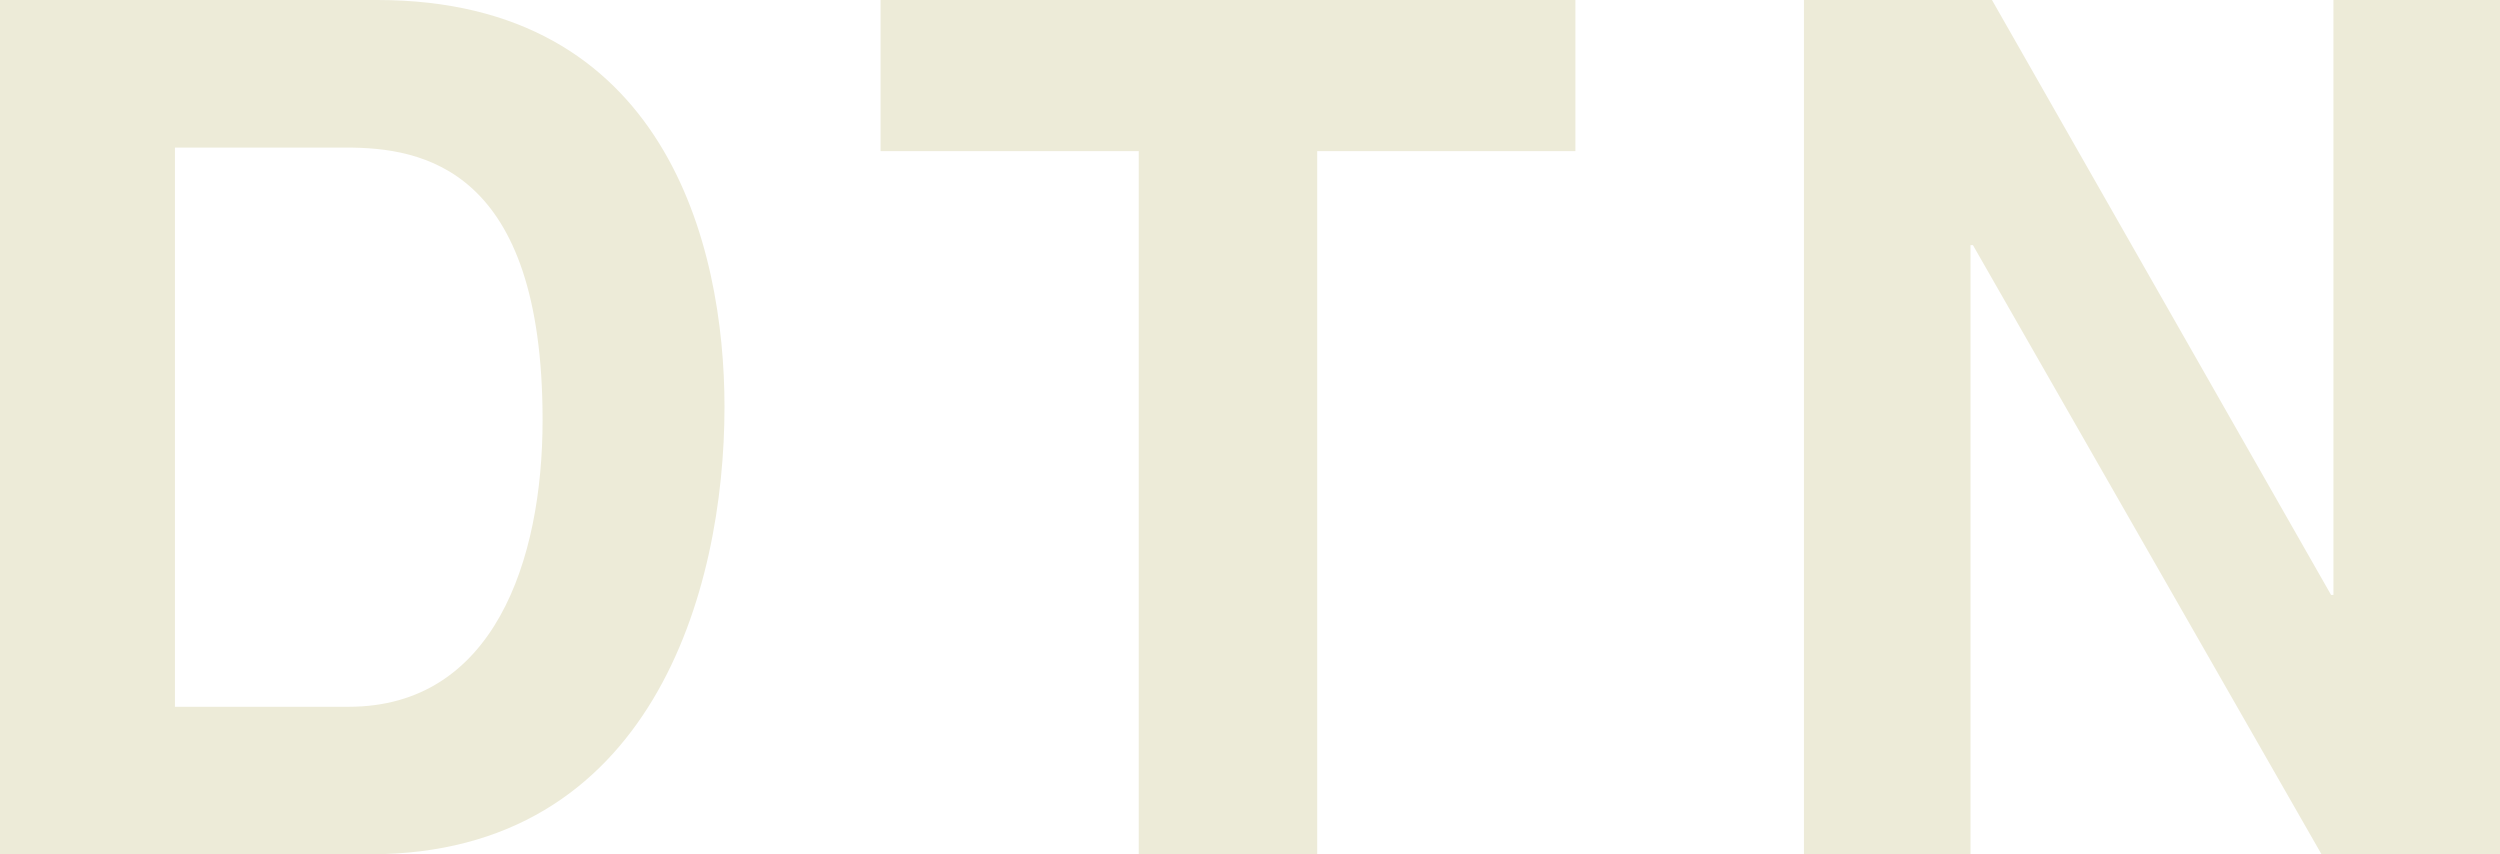
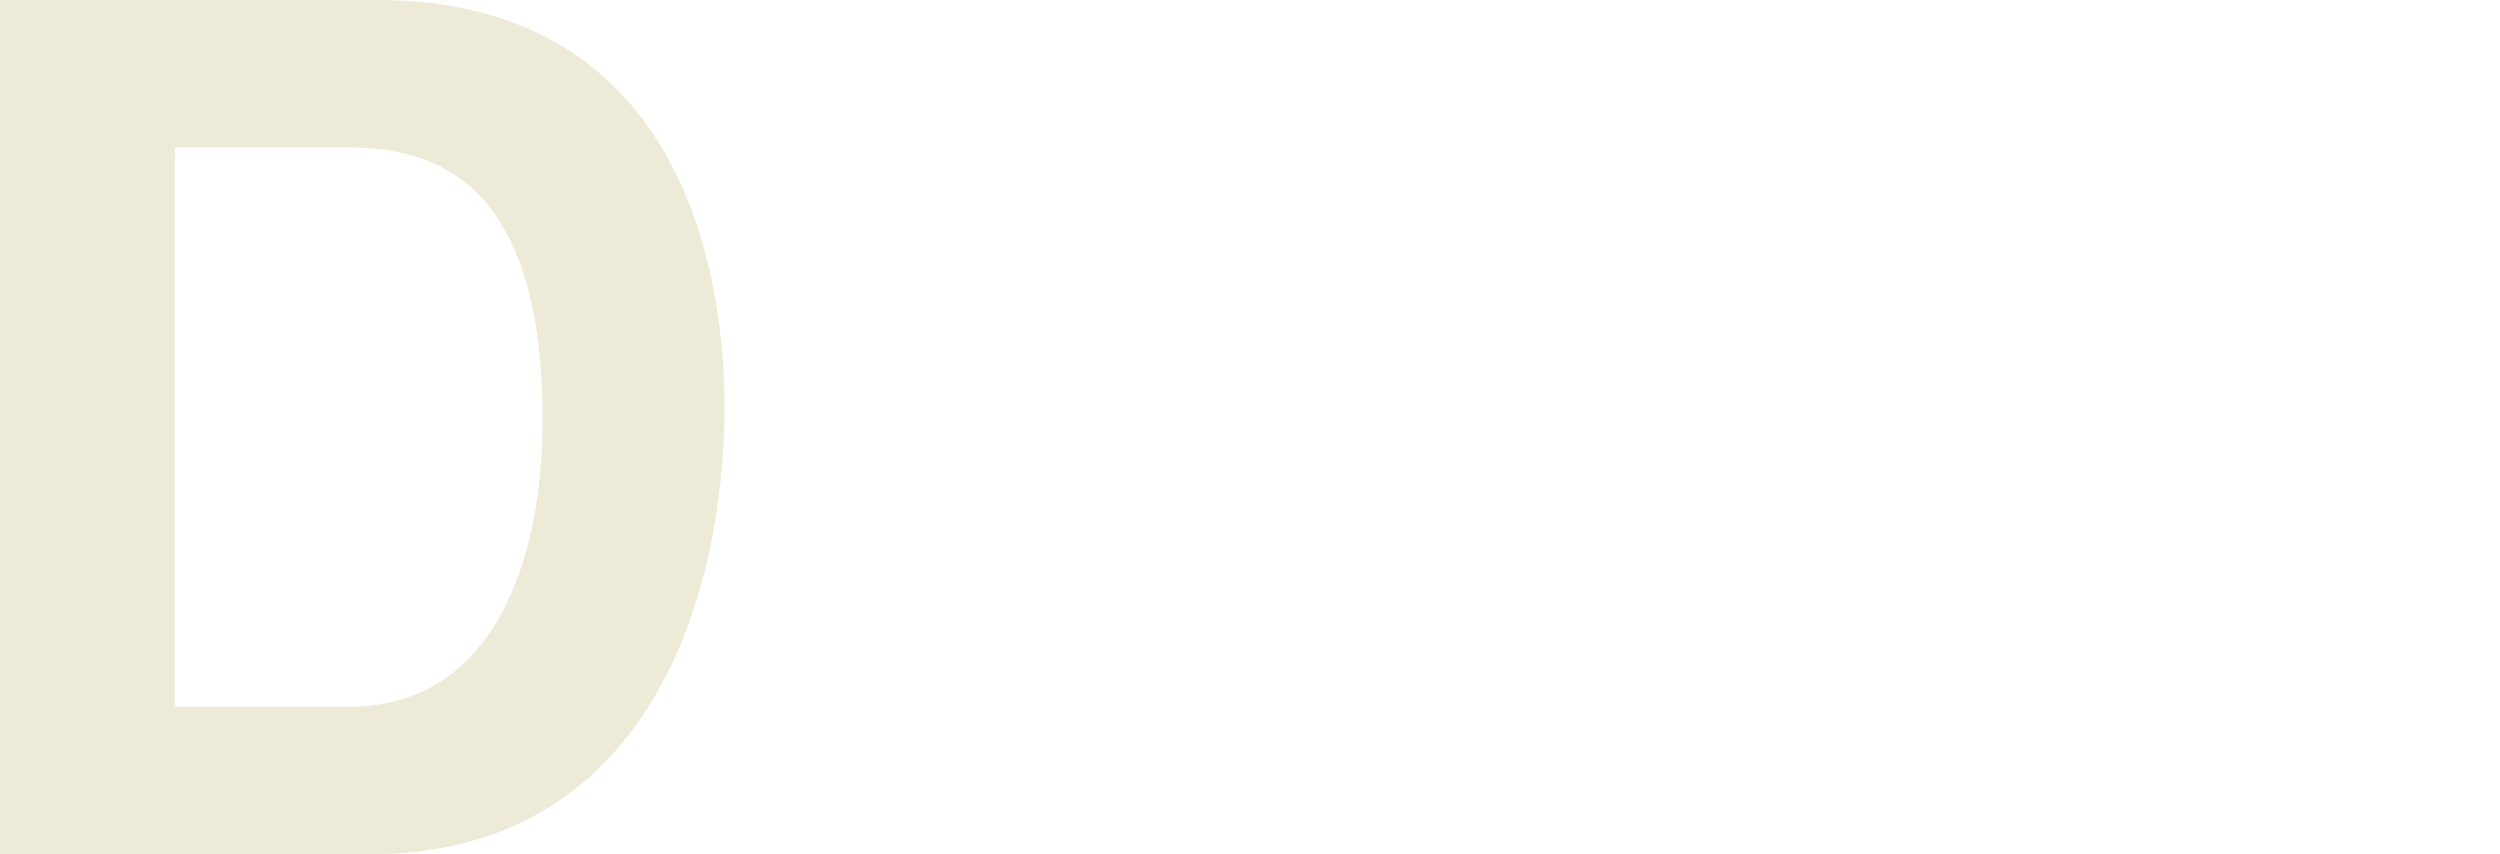
<svg xmlns="http://www.w3.org/2000/svg" width="114.452" height="39.11" viewBox="0 0 114.452 39.11">
  <g id="Group_2316" data-name="Group 2316" transform="translate(-93.531 -439.417)">
    <path id="Path_43306" data-name="Path 43306" d="M149.174,700.834h17.268c13.181,0,15.9,11.221,15.9,18.63,0,8.387-3.322,20.48-16.231,20.48H149.174Zm8.009,32.357h7.952c6.645,0,8.879-6.7,8.879-13.127,0-11.548-5.5-12.474-8.988-12.474h-7.843Z" transform="translate(-55.643 -261.417)" fill="#edebd8" />
-     <path id="Path_43307" data-name="Path 43307" d="M233.46,739.944h-8.17V707.752H213.47v-6.918h31.81v6.918H233.46Z" transform="translate(-79.626 -261.417)" fill="#edebd8" />
-     <path id="Path_43308" data-name="Path 43308" d="M305.132,700.834h7.627v39.11h-8.172l-15.959-27.889h-.11v27.889h-7.625v-39.11H289.5l15.524,27.236h.109Z" transform="translate(-104.775 -261.417)" fill="#edebd8" />
  </g>
</svg>